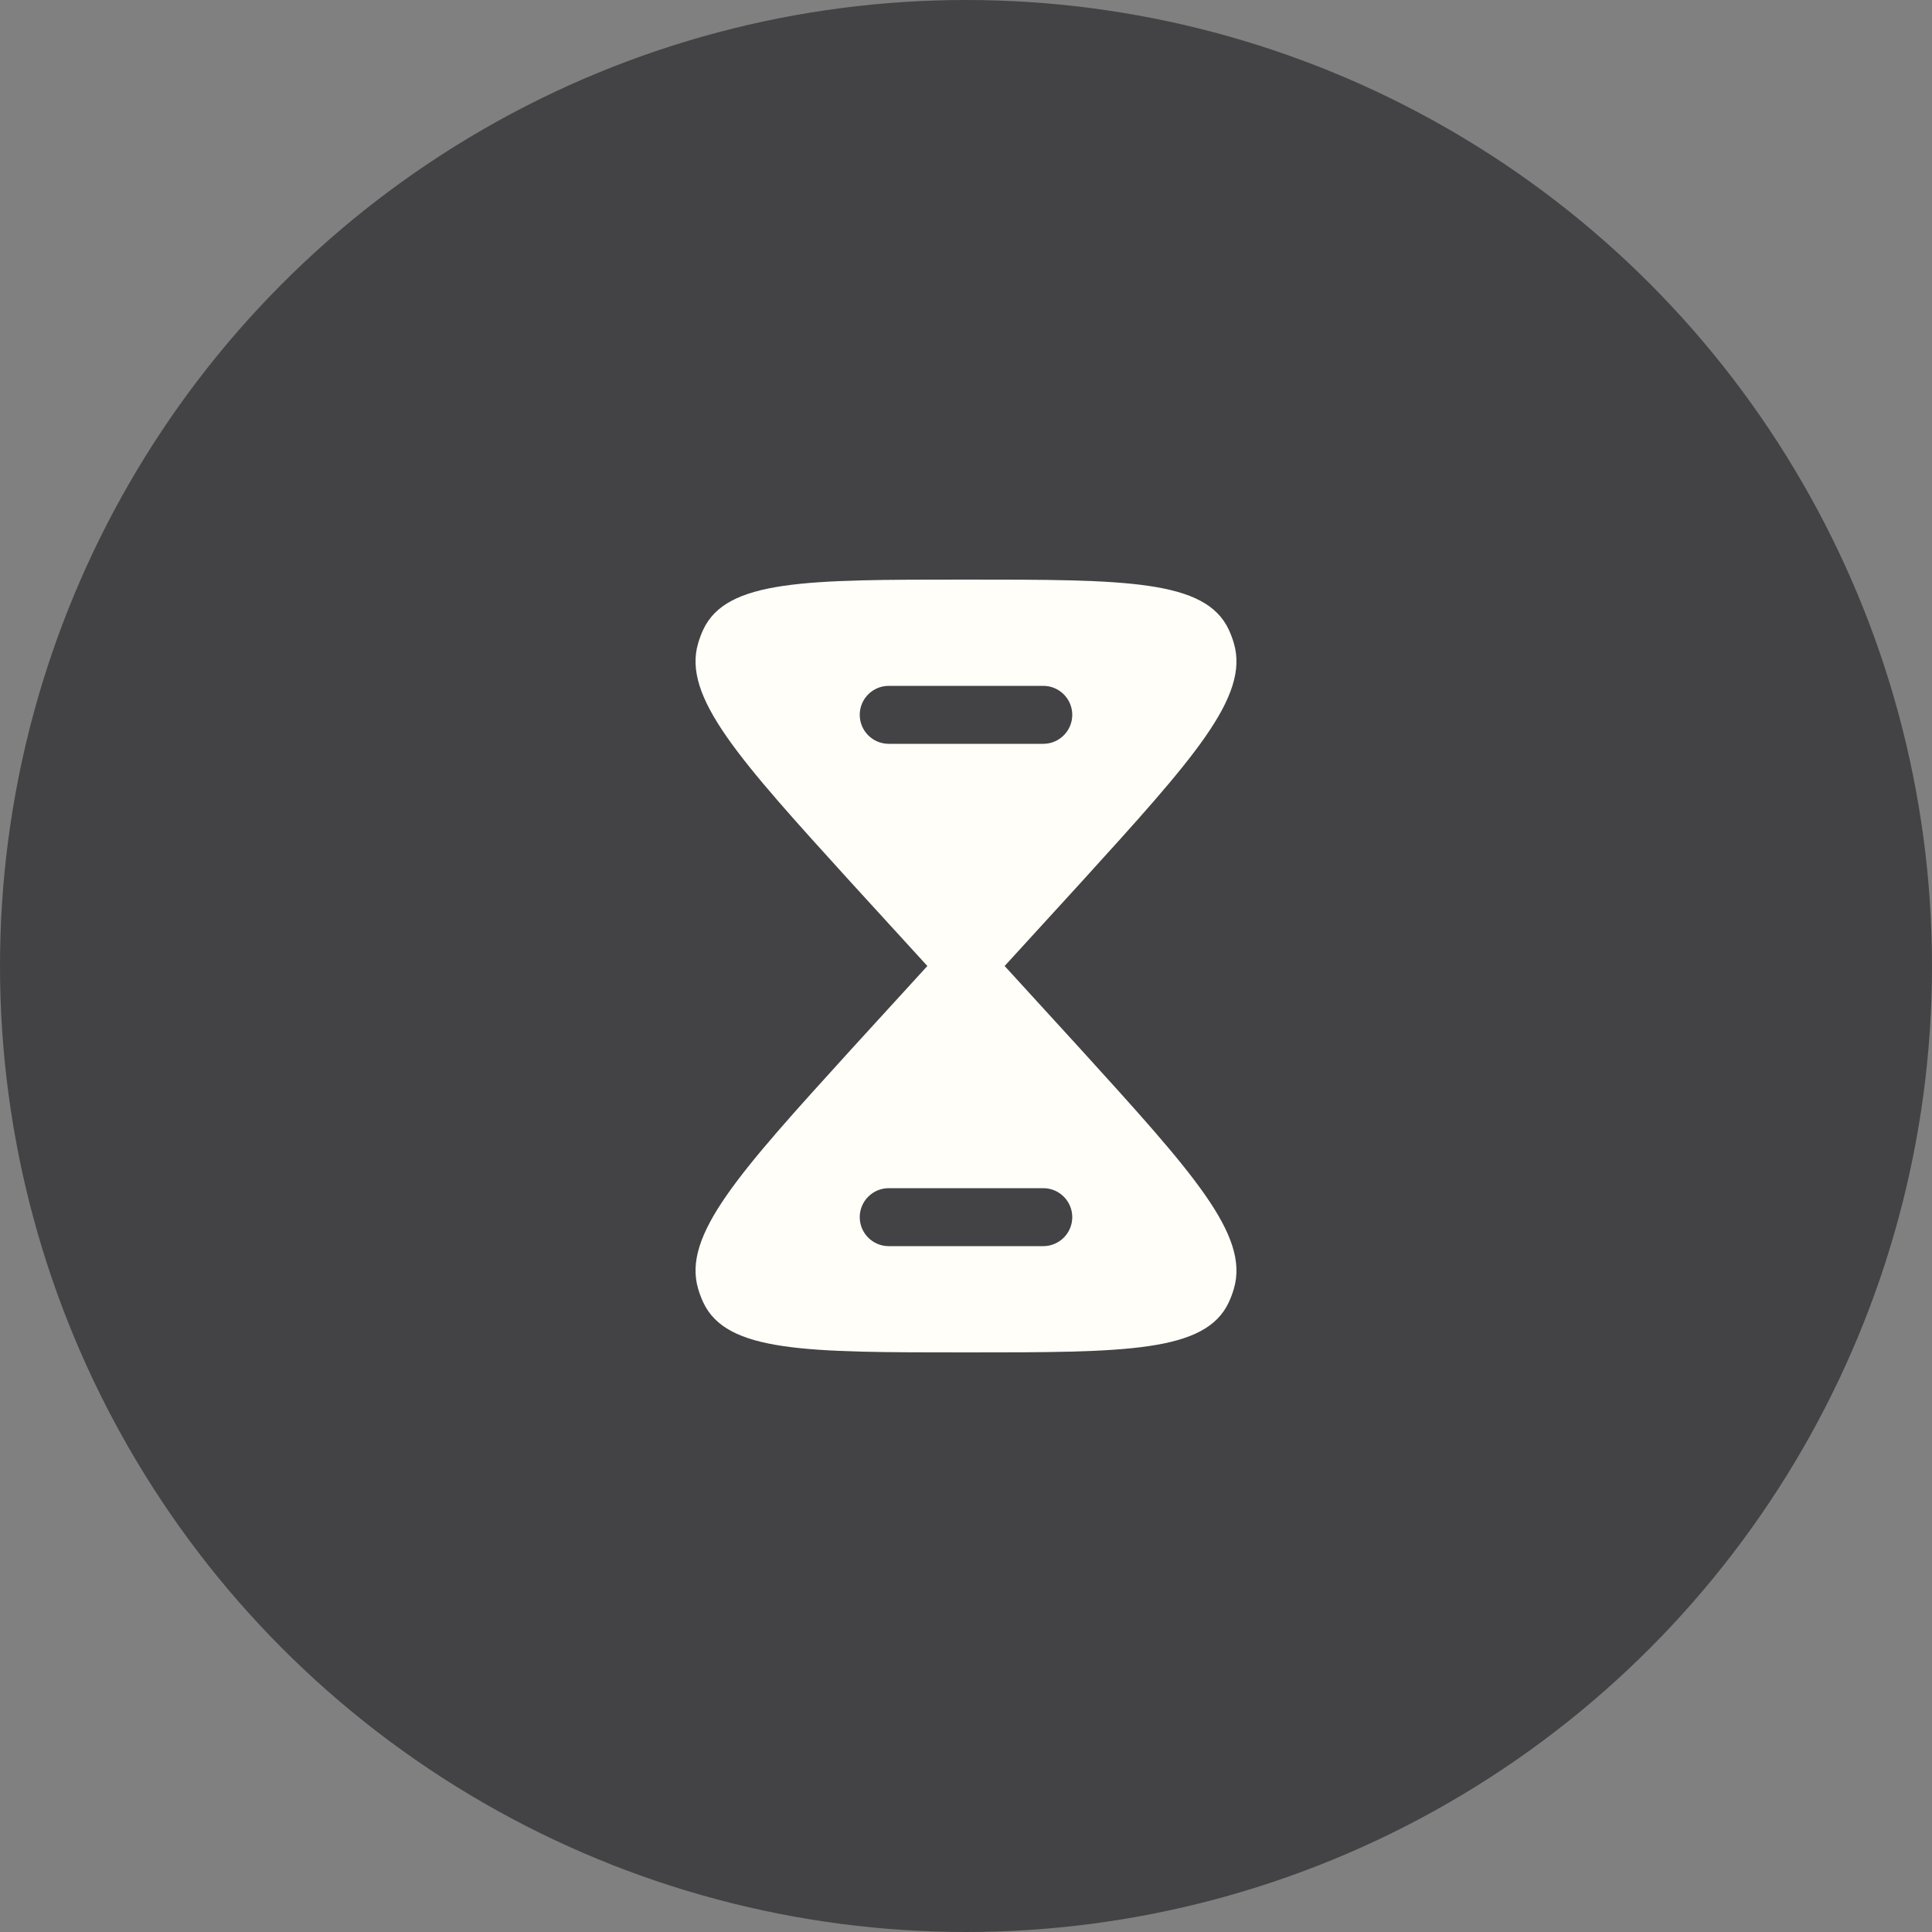
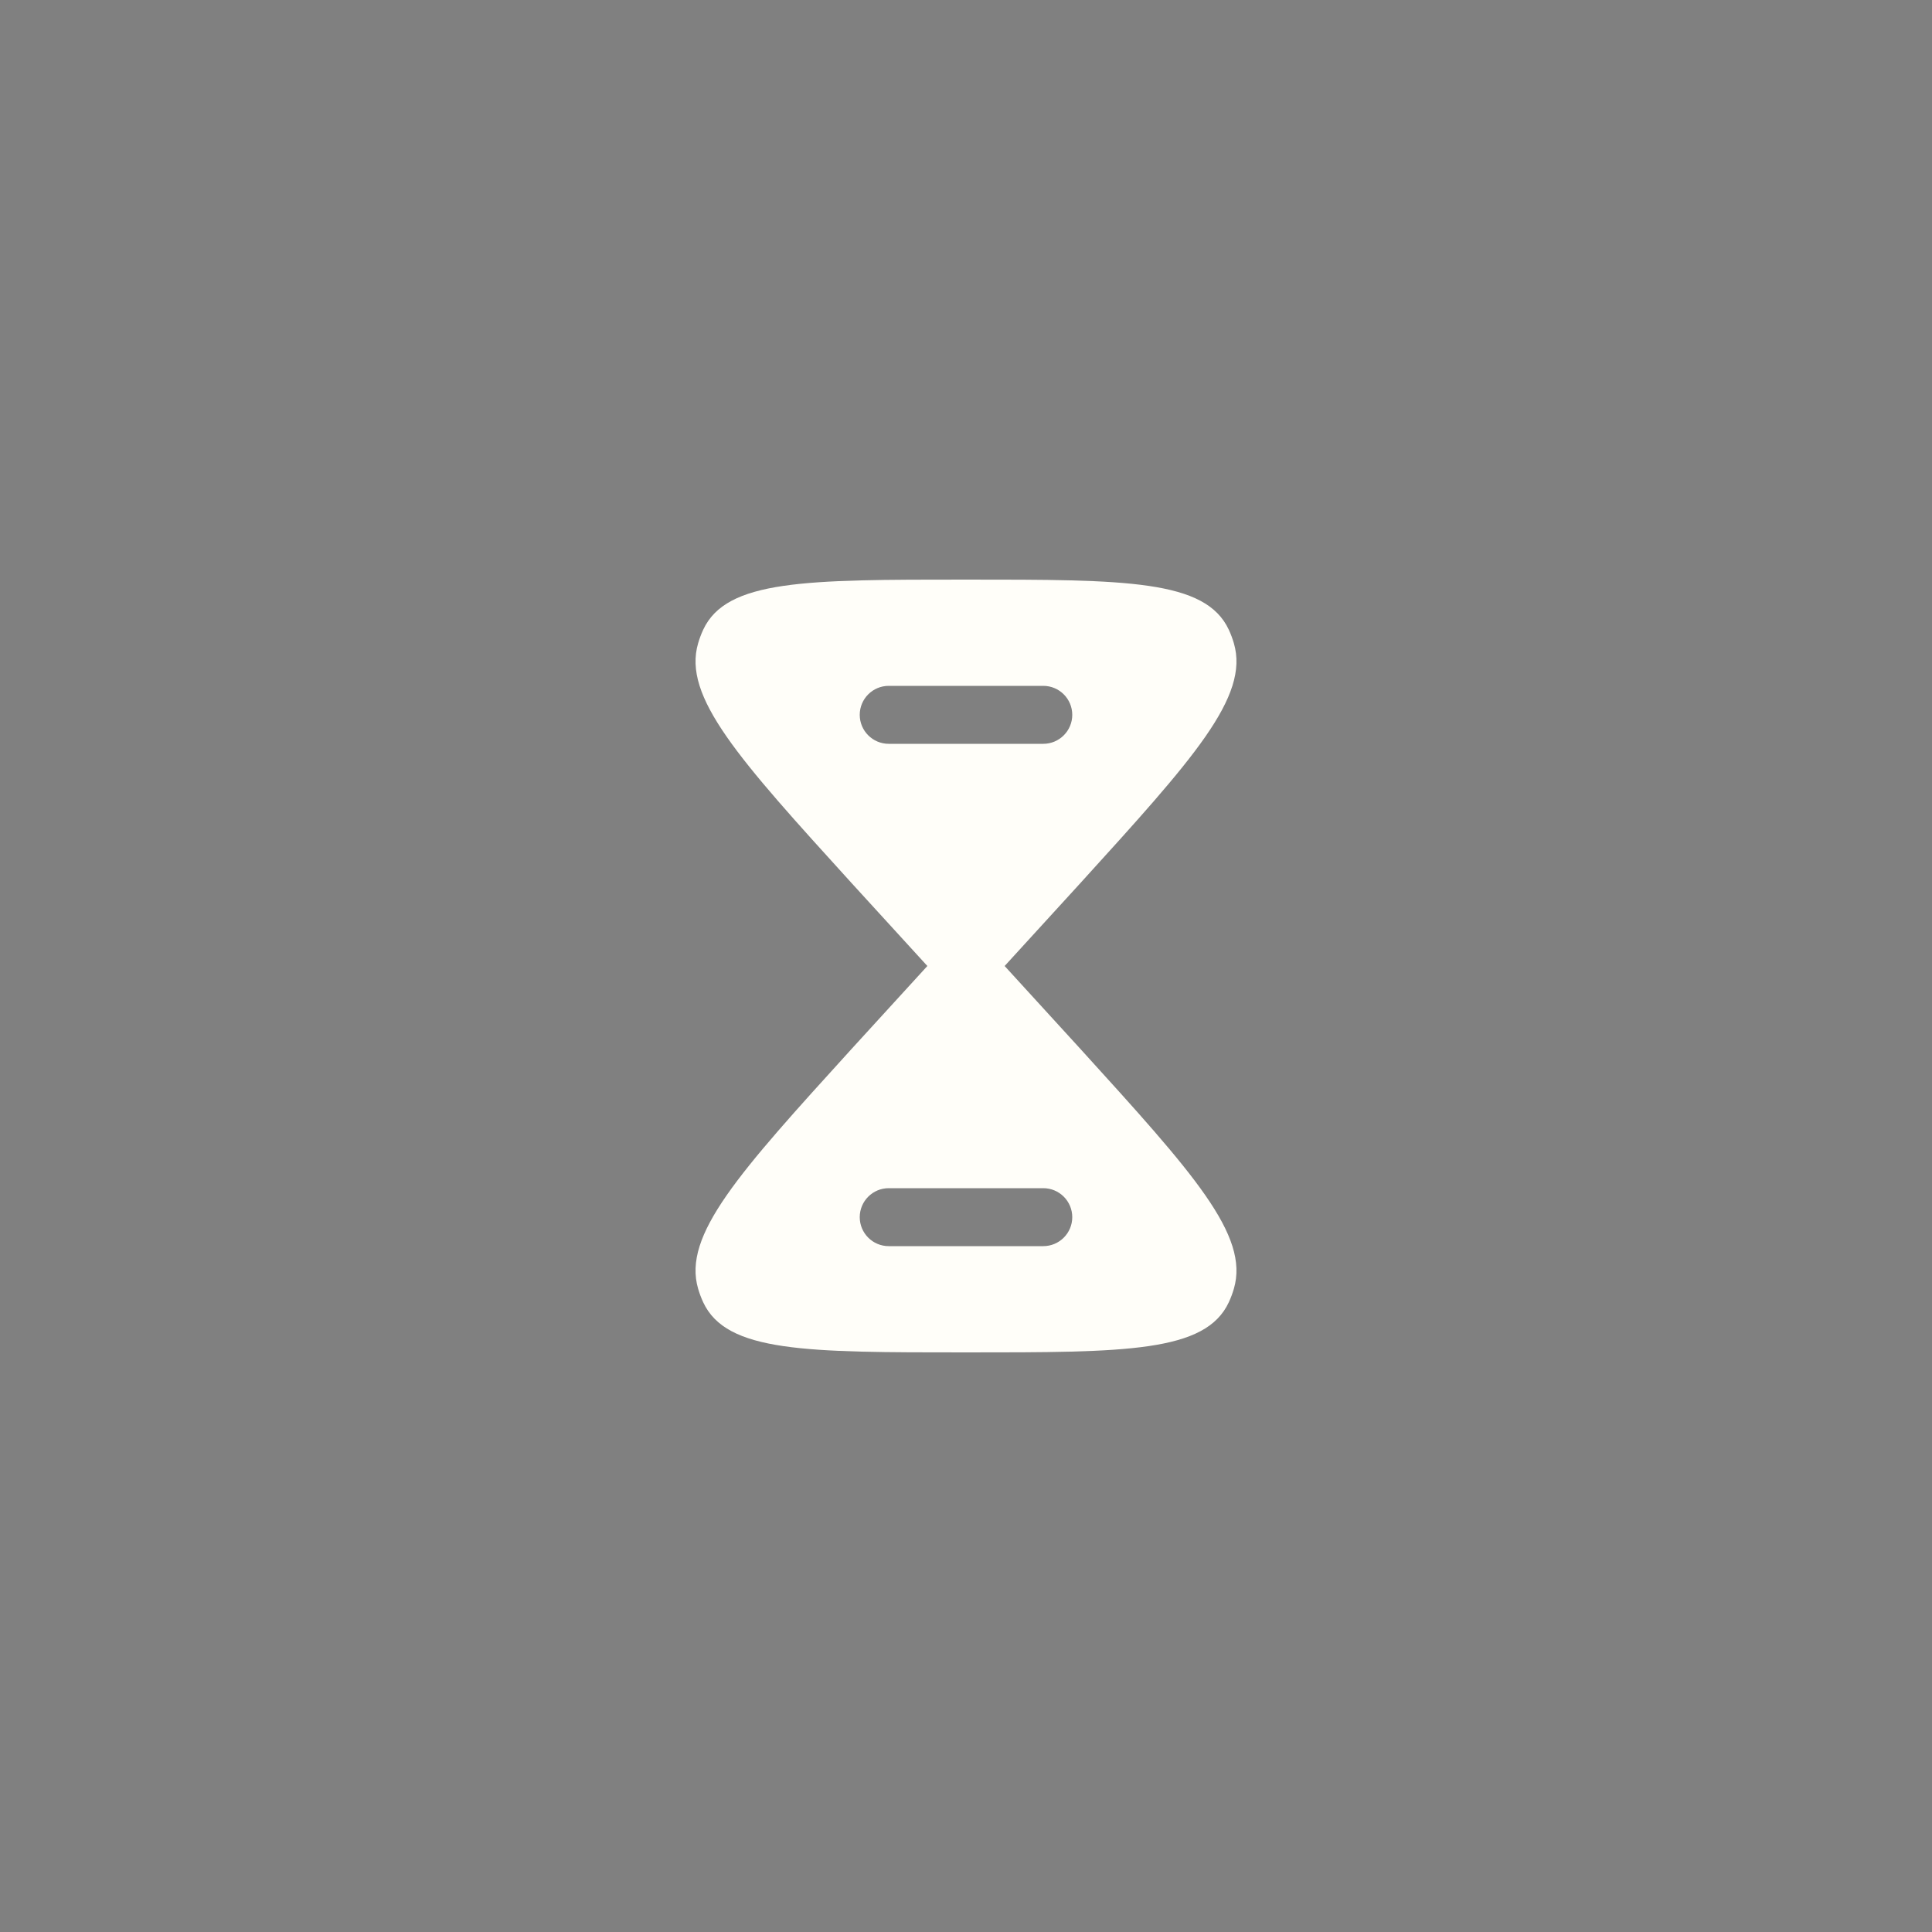
<svg xmlns="http://www.w3.org/2000/svg" width="50" height="50" viewBox="0 0 50 50" fill="none">
  <rect x="0" y="0" width="50" height="50" fill="#808080" stroke="none" />
-   <circle cx="25" cy="25" r="25" fill="#434345" />
  <path fill-rule="evenodd" clip-rule="evenodd" d="M18.198 16.299C18.8 15 20.867 15 25 15C29.133 15 31.2 15 31.802 16.299C31.854 16.411 31.897 16.527 31.932 16.646C32.341 18.033 30.88 19.641 27.958 22.857L26 25L27.958 27.143C30.88 30.359 32.341 31.967 31.932 33.354C31.897 33.473 31.854 33.589 31.802 33.701C31.2 35 29.133 35 25 35C20.867 35 18.8 35 18.198 33.701C18.146 33.589 18.103 33.473 18.068 33.354C17.659 31.967 19.12 30.359 22.042 27.143L24 25L22.042 22.857C19.12 19.641 17.659 18.033 18.068 16.646C18.103 16.527 18.146 16.411 18.198 16.299ZM23 30.75C22.586 30.75 22.25 31.086 22.25 31.5C22.25 31.914 22.586 32.25 23 32.25H27C27.414 32.25 27.75 31.914 27.75 31.5C27.75 31.086 27.414 30.75 27 30.75H23ZM22.25 18.5C22.25 18.086 22.586 17.75 23 17.75H27C27.414 17.75 27.75 18.086 27.75 18.5C27.75 18.914 27.414 19.25 27 19.25H23C22.586 19.25 22.25 18.914 22.25 18.5Z" fill="#FFFEF9" />
</svg>